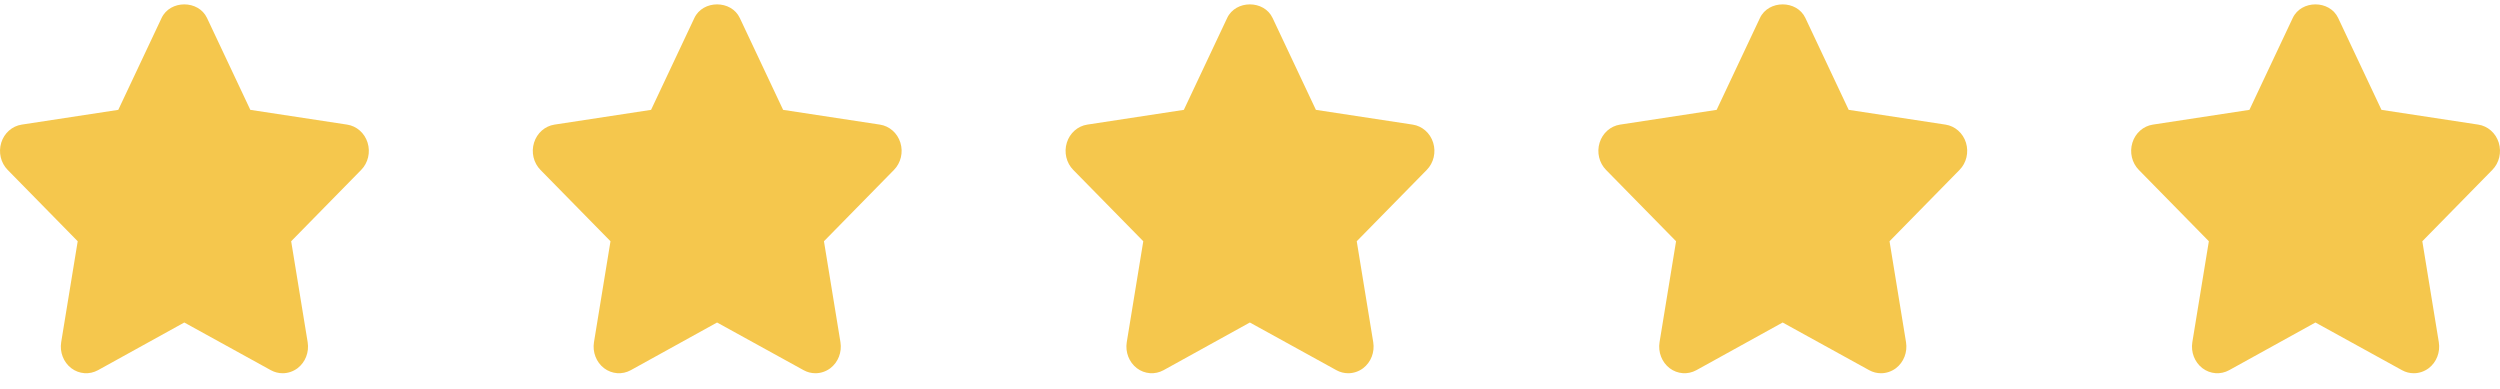
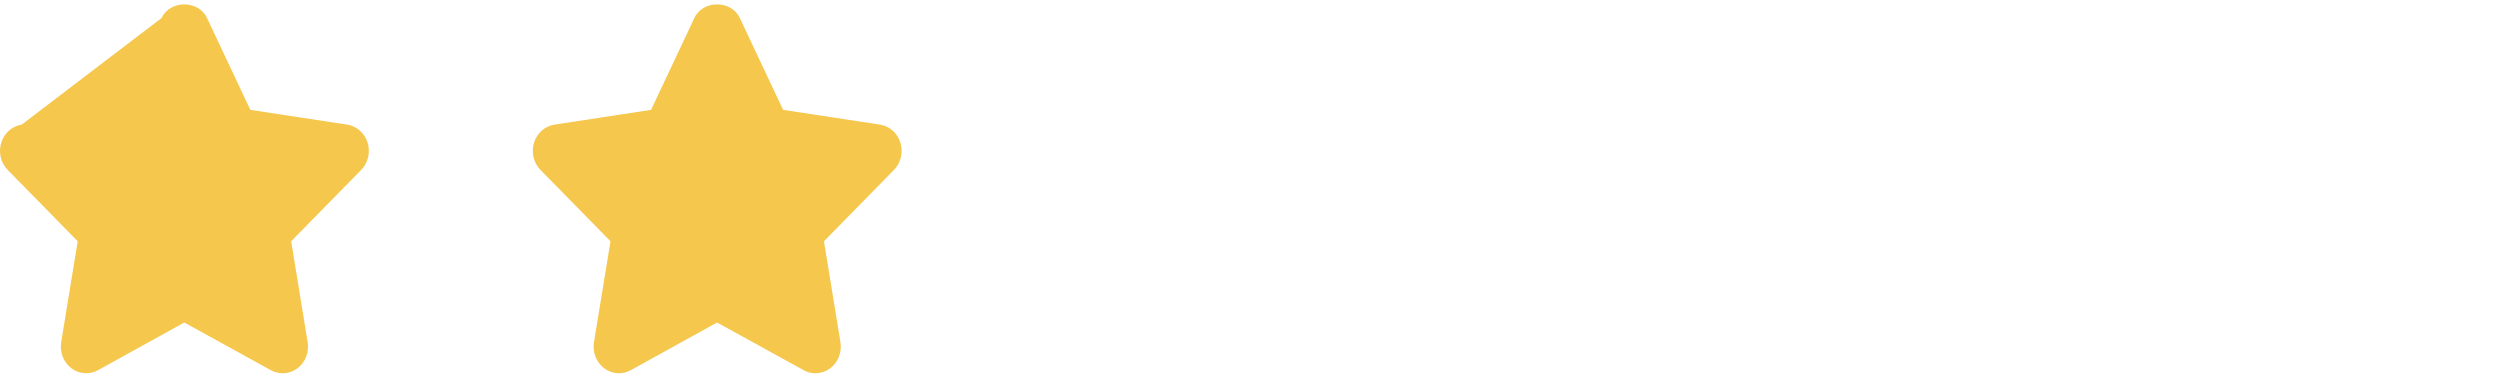
<svg xmlns="http://www.w3.org/2000/svg" width="122" height="19" viewBox="0 0 122 19" fill="none">
-   <path d="M17.939 6.963C17.793 6.493 17.406 6.152 16.94 6.081L12.216 5.361L10.103 0.879C9.686 -0.008 8.302 -0.008 7.885 0.879L5.772 5.361L1.059 6.081C0.593 6.152 0.205 6.494 0.061 6.963C-0.085 7.434 0.037 7.949 0.375 8.292L3.792 11.773L2.986 16.698C2.907 17.184 3.098 17.677 3.479 17.968C3.861 18.257 4.366 18.294 4.782 18.065L8.993 15.738L13.216 18.065C13.397 18.165 13.595 18.214 13.792 18.214C14.048 18.214 14.304 18.131 14.522 17.968C14.903 17.676 15.093 17.185 15.014 16.699L14.209 11.773L17.625 8.292C17.963 7.95 18.085 7.433 17.939 6.963Z" fill="#F5C74D" />
+   <path d="M17.939 6.963C17.793 6.493 17.406 6.152 16.94 6.081L12.216 5.361L10.103 0.879C9.686 -0.008 8.302 -0.008 7.885 0.879L1.059 6.081C0.593 6.152 0.205 6.494 0.061 6.963C-0.085 7.434 0.037 7.949 0.375 8.292L3.792 11.773L2.986 16.698C2.907 17.184 3.098 17.677 3.479 17.968C3.861 18.257 4.366 18.294 4.782 18.065L8.993 15.738L13.216 18.065C13.397 18.165 13.595 18.214 13.792 18.214C14.048 18.214 14.304 18.131 14.522 17.968C14.903 17.676 15.093 17.185 15.014 16.699L14.209 11.773L17.625 8.292C17.963 7.95 18.085 7.433 17.939 6.963Z" fill="#F5C74D" />
  <path d="M43.939 6.963C43.793 6.493 43.406 6.152 42.94 6.081L38.216 5.361L36.103 0.879C35.686 -0.008 34.302 -0.008 33.885 0.879L31.772 5.361L27.059 6.081C26.593 6.152 26.205 6.494 26.061 6.963C25.915 7.434 26.037 7.949 26.375 8.292L29.792 11.773L28.986 16.698C28.907 17.184 29.098 17.677 29.479 17.968C29.861 18.257 30.366 18.294 30.782 18.065L34.993 15.738L39.217 18.065C39.397 18.165 39.595 18.214 39.792 18.214C40.048 18.214 40.304 18.131 40.522 17.968C40.903 17.676 41.093 17.185 41.014 16.699L40.209 11.773L43.625 8.292C43.963 7.95 44.085 7.433 43.939 6.963Z" fill="#F5C74D" />
-   <path d="M69.939 6.963C69.793 6.493 69.406 6.152 68.94 6.081L64.216 5.361L62.103 0.879C61.686 -0.008 60.302 -0.008 59.885 0.879L57.772 5.361L53.059 6.081C52.593 6.152 52.205 6.494 52.061 6.963C51.915 7.434 52.037 7.949 52.375 8.292L55.792 11.773L54.986 16.698C54.907 17.184 55.098 17.677 55.479 17.968C55.861 18.257 56.365 18.294 56.782 18.065L60.993 15.738L65.216 18.065C65.397 18.165 65.595 18.214 65.792 18.214C66.048 18.214 66.304 18.131 66.522 17.968C66.903 17.676 67.093 17.185 67.014 16.699L66.209 11.773L69.625 8.292C69.963 7.95 70.085 7.433 69.939 6.963Z" fill="#F5C74D" />
-   <path d="M95.939 6.963C95.793 6.493 95.406 6.152 94.94 6.081L90.216 5.361L88.103 0.879C87.686 -0.008 86.302 -0.008 85.885 0.879L83.772 5.361L79.059 6.081C78.593 6.152 78.205 6.494 78.061 6.963C77.915 7.434 78.037 7.949 78.375 8.292L81.792 11.773L80.986 16.698C80.907 17.184 81.098 17.677 81.479 17.968C81.861 18.257 82.365 18.294 82.782 18.065L86.993 15.738L91.216 18.065C91.397 18.165 91.595 18.214 91.792 18.214C92.048 18.214 92.304 18.131 92.522 17.968C92.903 17.676 93.093 17.185 93.014 16.699L92.209 11.773L95.625 8.292C95.963 7.95 96.085 7.433 95.939 6.963Z" fill="#F5C74D" />
-   <path d="M121.939 6.963C121.793 6.493 121.406 6.152 120.94 6.081L116.216 5.361L114.103 0.879C113.686 -0.008 112.302 -0.008 111.885 0.879L109.772 5.361L105.059 6.081C104.593 6.152 104.205 6.494 104.061 6.963C103.915 7.434 104.037 7.949 104.375 8.292L107.792 11.773L106.986 16.698C106.907 17.184 107.098 17.677 107.479 17.968C107.861 18.257 108.366 18.294 108.782 18.065L112.993 15.738L117.217 18.065C117.397 18.165 117.595 18.214 117.792 18.214C118.048 18.214 118.304 18.131 118.522 17.968C118.903 17.676 119.093 17.185 119.014 16.699L118.209 11.773L121.625 8.292C121.963 7.95 122.085 7.433 121.939 6.963Z" fill="#F5C74D" />
</svg>